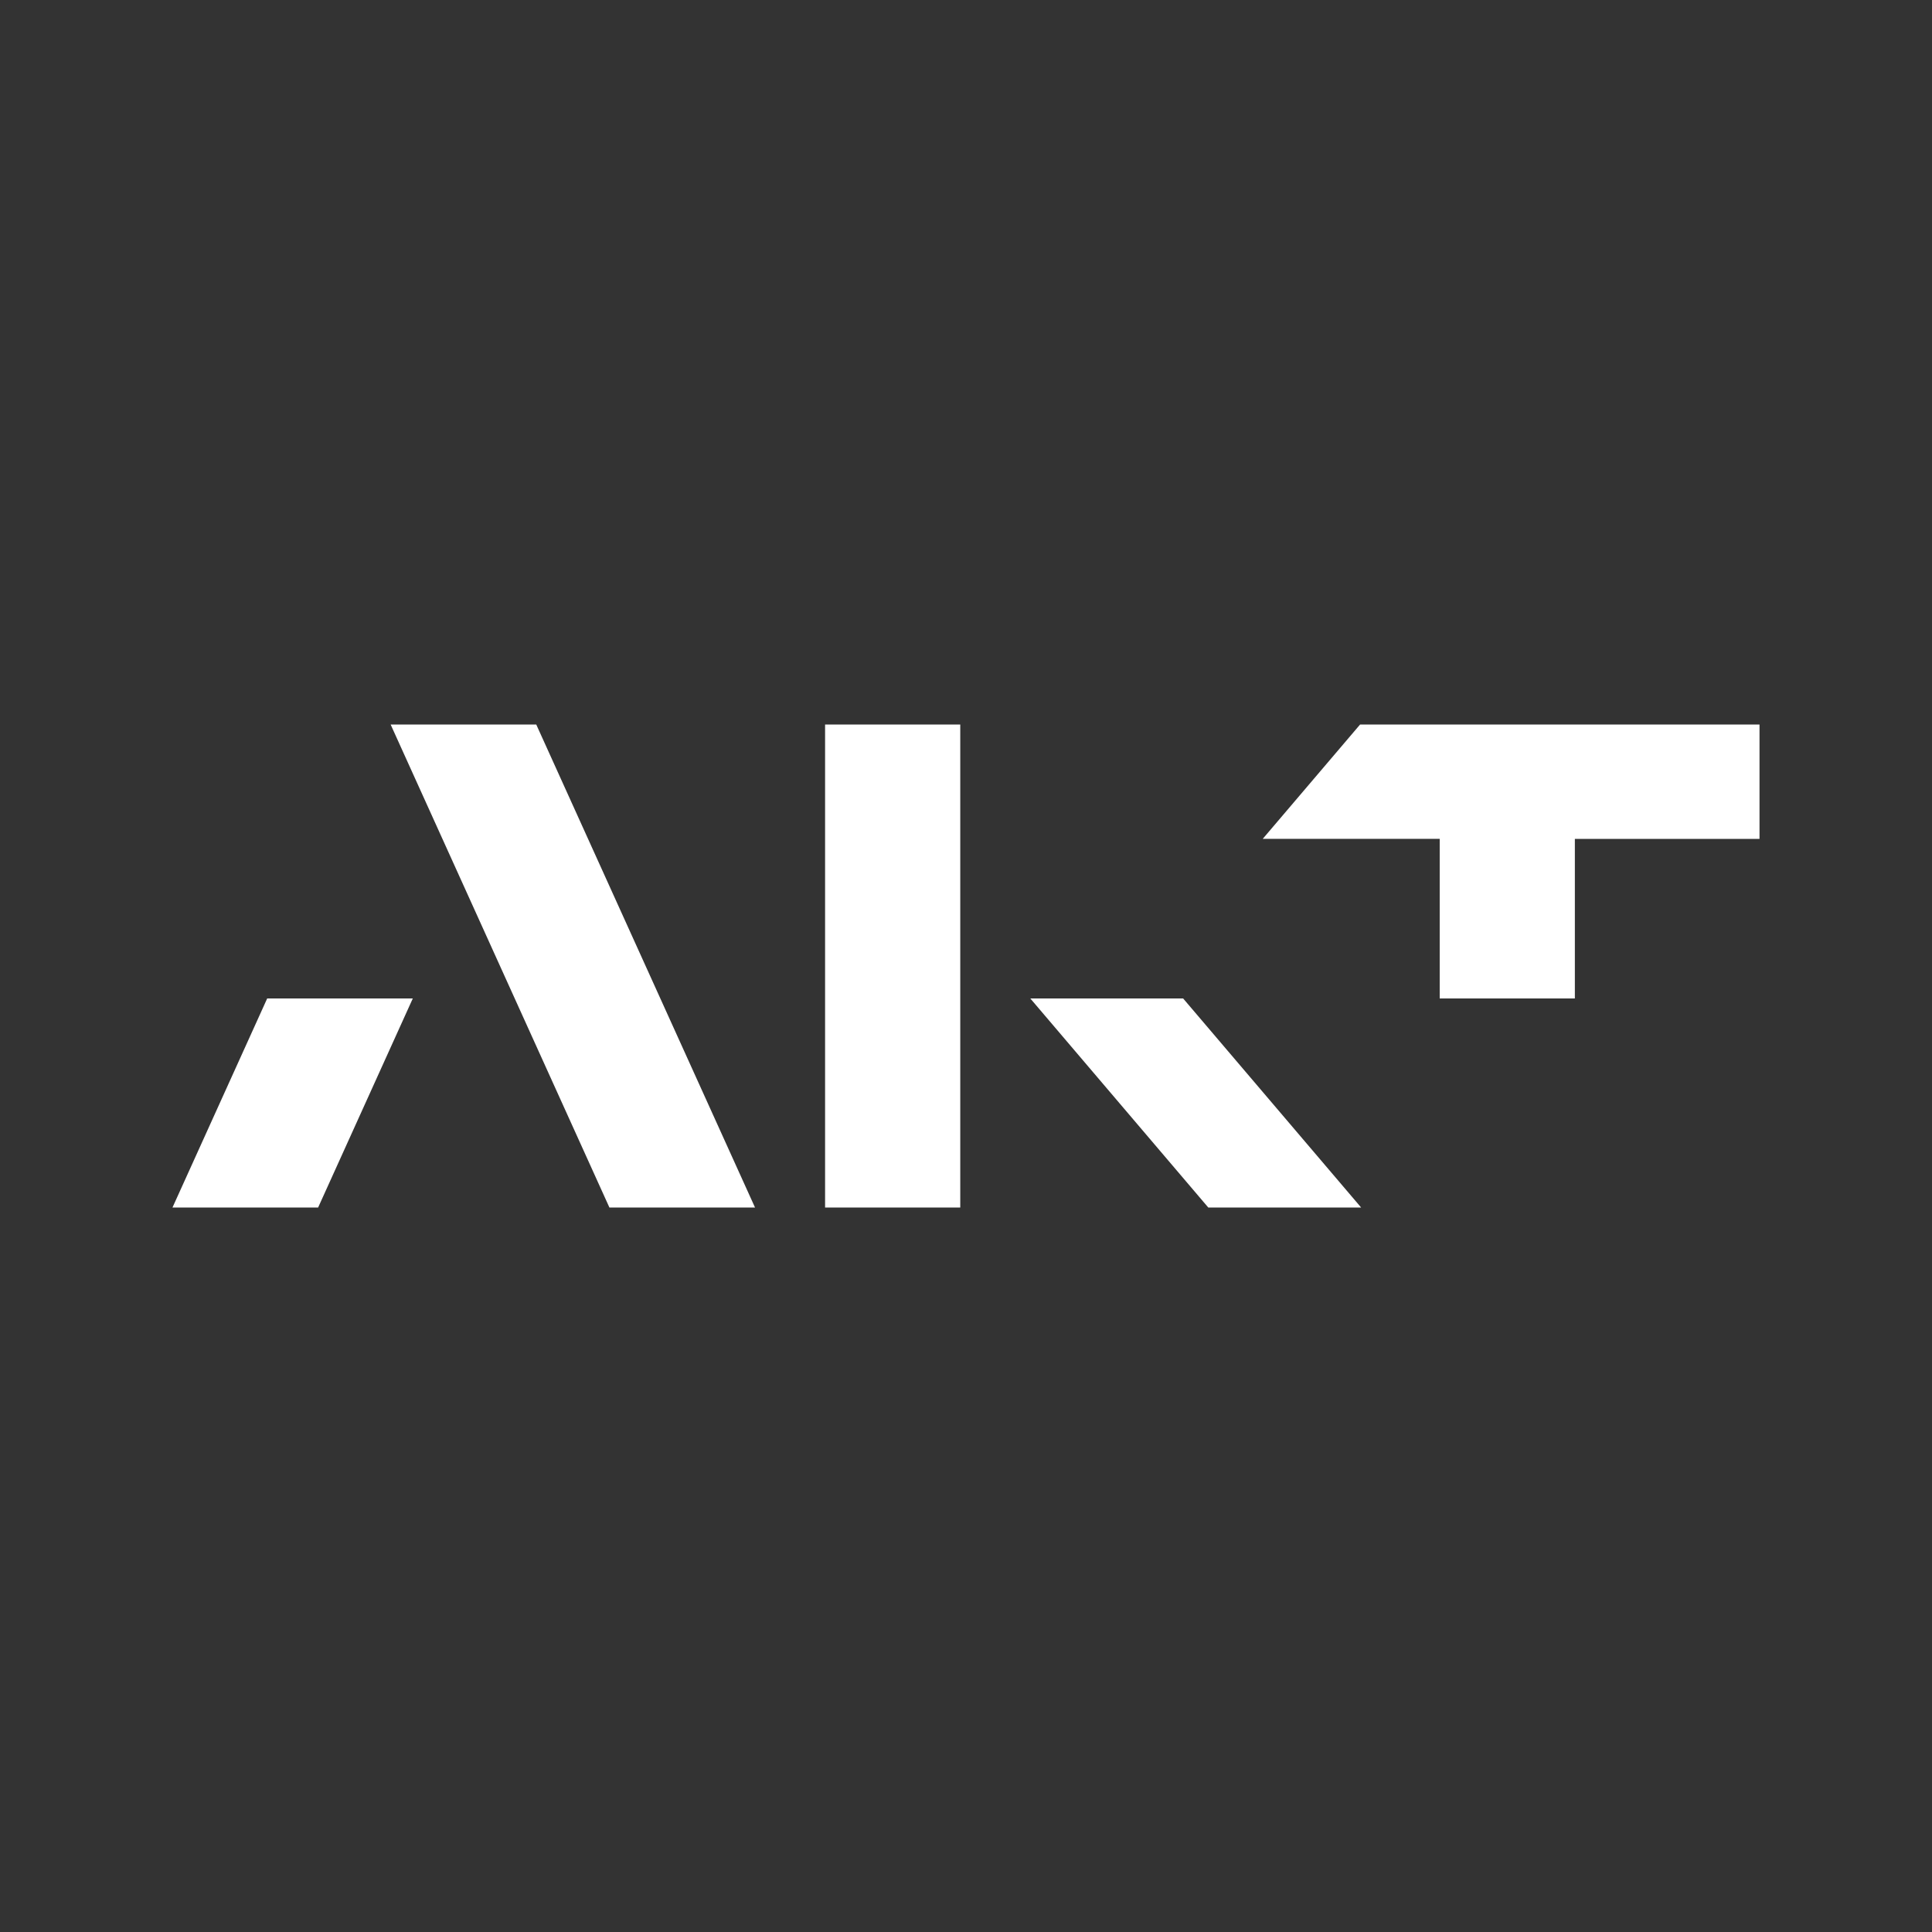
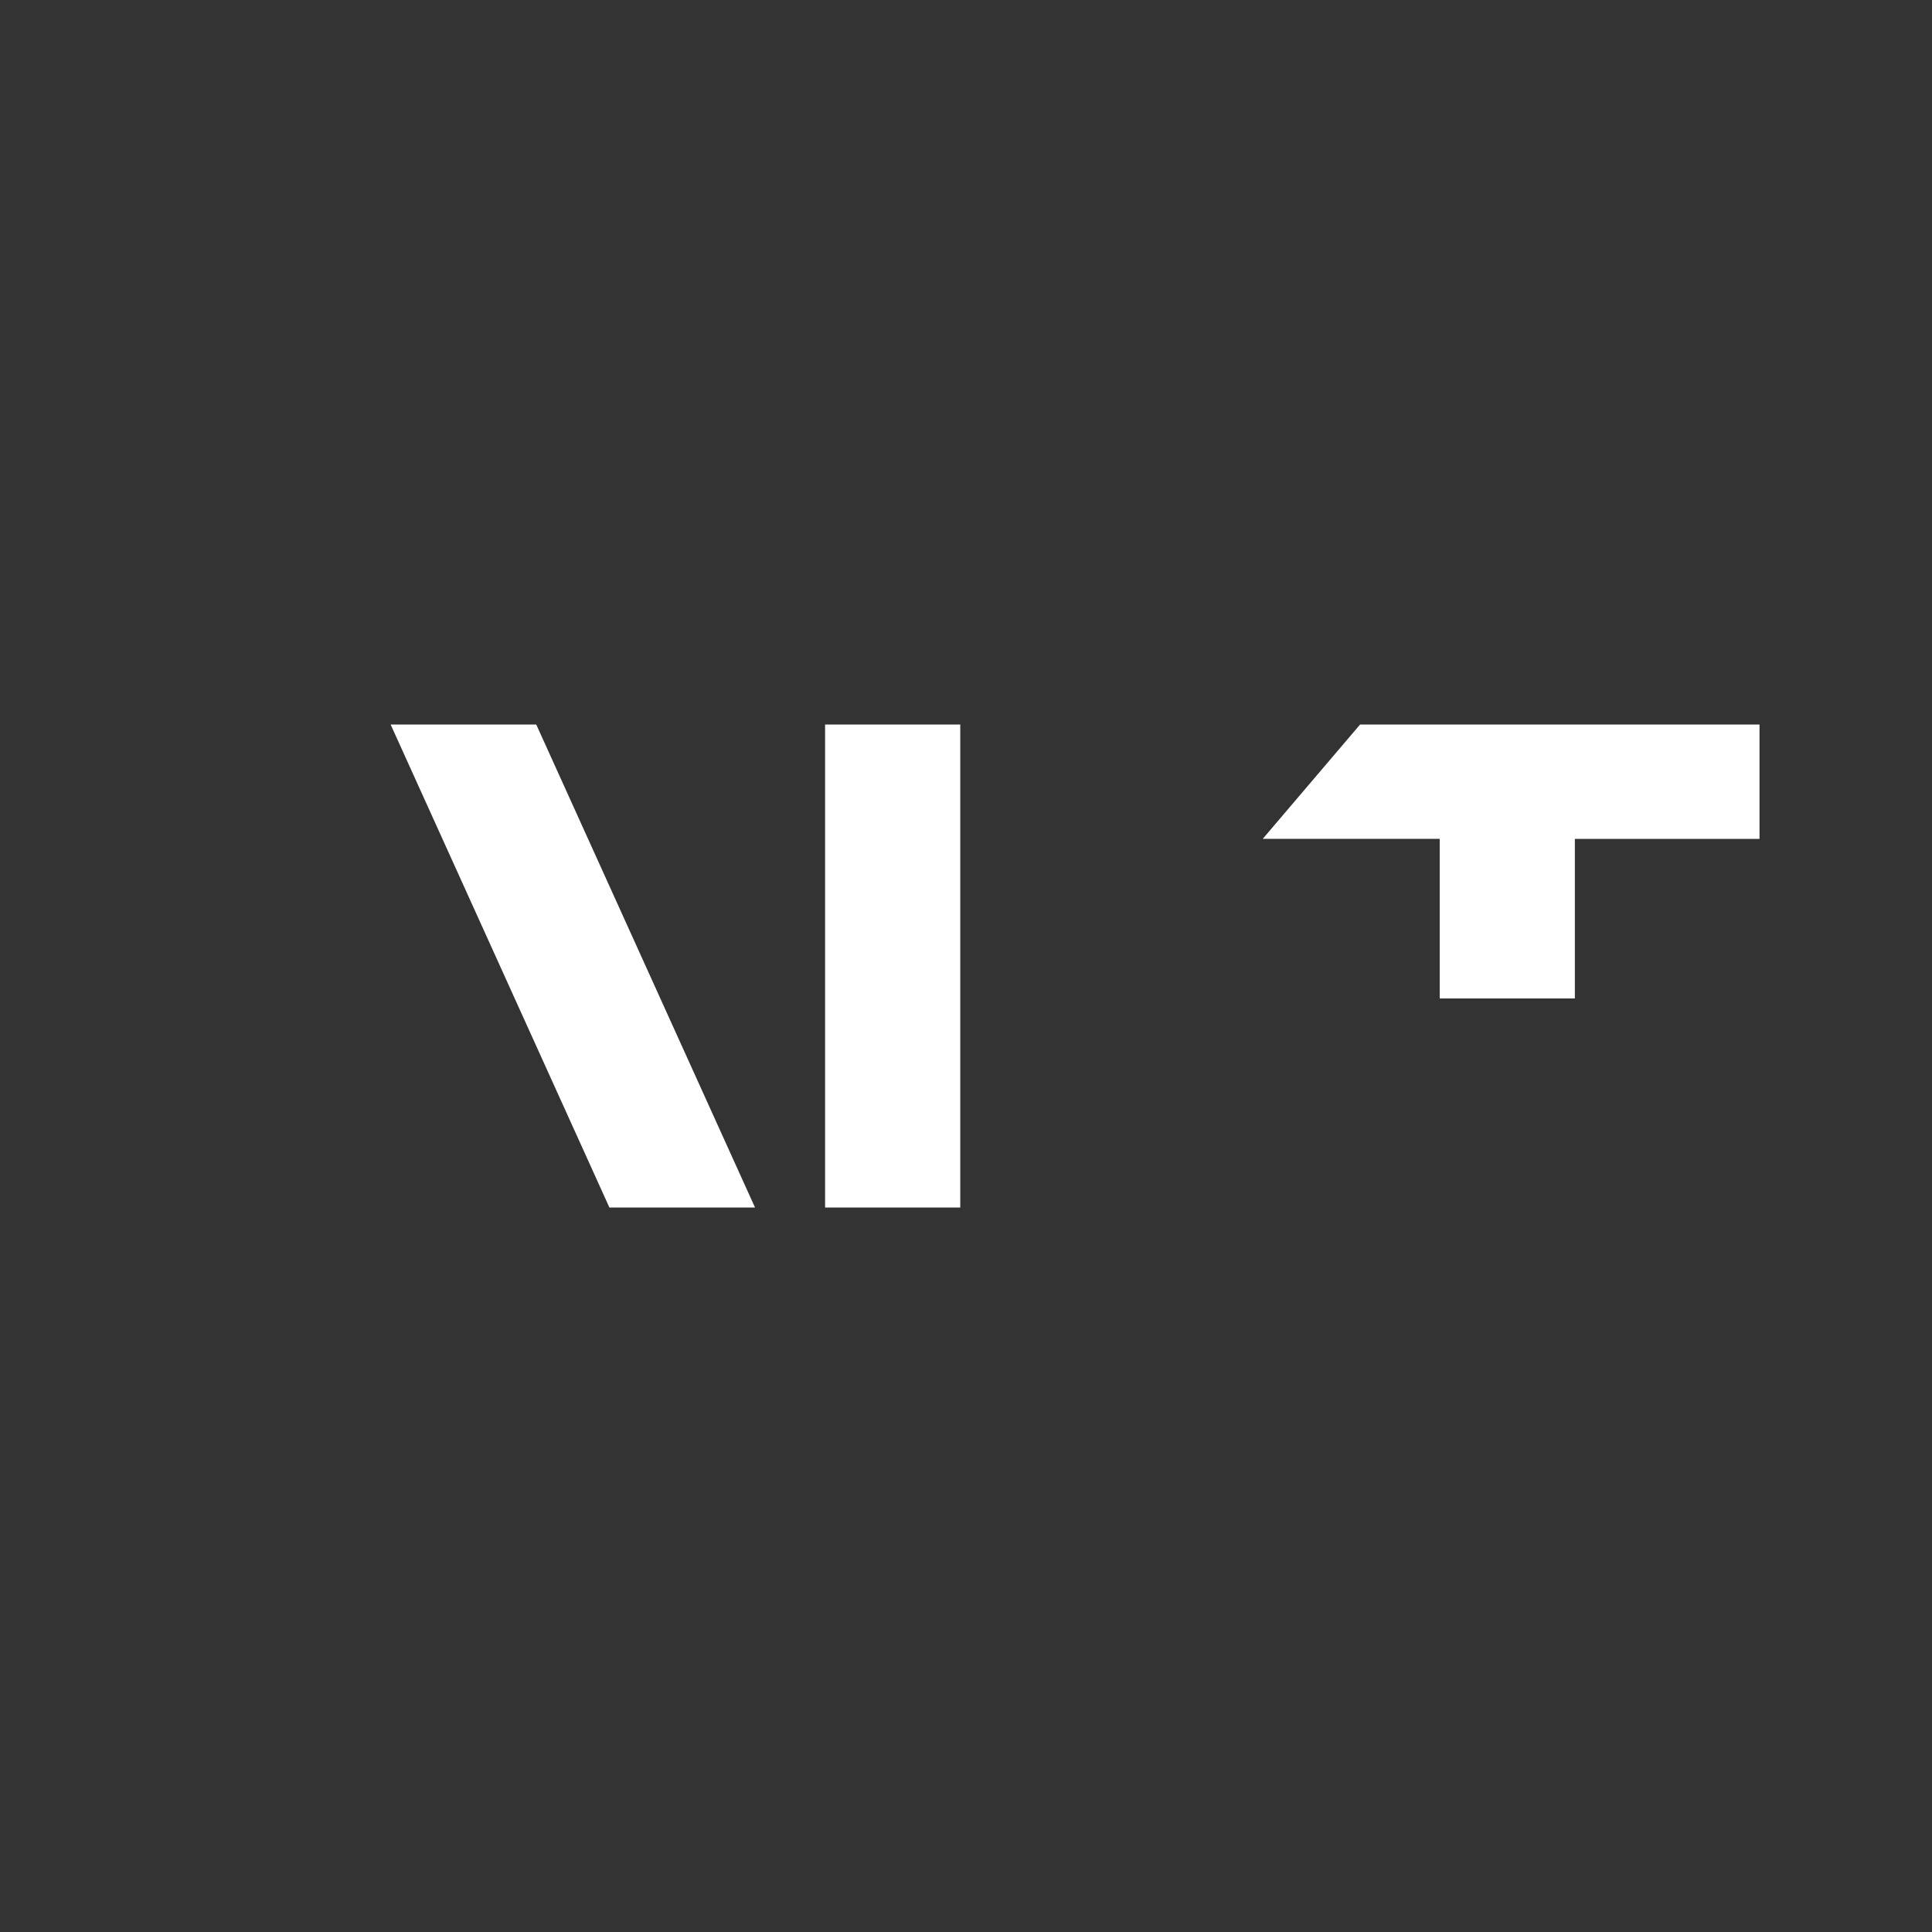
<svg xmlns="http://www.w3.org/2000/svg" width="68" height="68" viewBox="0 0 68 68" fill="none">
  <rect x="0" y="0" width="68" height="68" fill="#333333" stroke="none" />
  <g clip-path="url(#clip0_6501_10273)">
    <path d="M13.749 25.5H18.874L26.574 42.5H21.449L13.749 25.5Z" fill="white" />
    <path d="M33.798 25.5H29.04V42.5H33.798V25.5Z" fill="white" />
-     <path d="M41.643 35.143H36.264L42.527 42.5H47.907L41.643 35.143Z" fill="white" />
-     <path d="M9.404 35.143L6.071 42.5H11.197L14.529 35.143H9.404Z" fill="white" />
-     <path d="M61.929 25.5H47.871C47.871 25.5 46.101 27.578 44.444 29.525H50.673V35.142H55.43V29.526H61.929V25.5Z" fill="white" />
+     <path d="M61.929 25.5H47.871C47.871 25.5 46.101 27.578 44.444 29.525H50.673V35.142H55.43V29.526H61.929V25.5" fill="white" />
  </g>
  <defs>
    <clipPath id="clip0_6501_10273">
      <rect width="55.857" height="17" fill="white" transform="translate(6.071 25.5)" />
    </clipPath>
  </defs>
</svg>